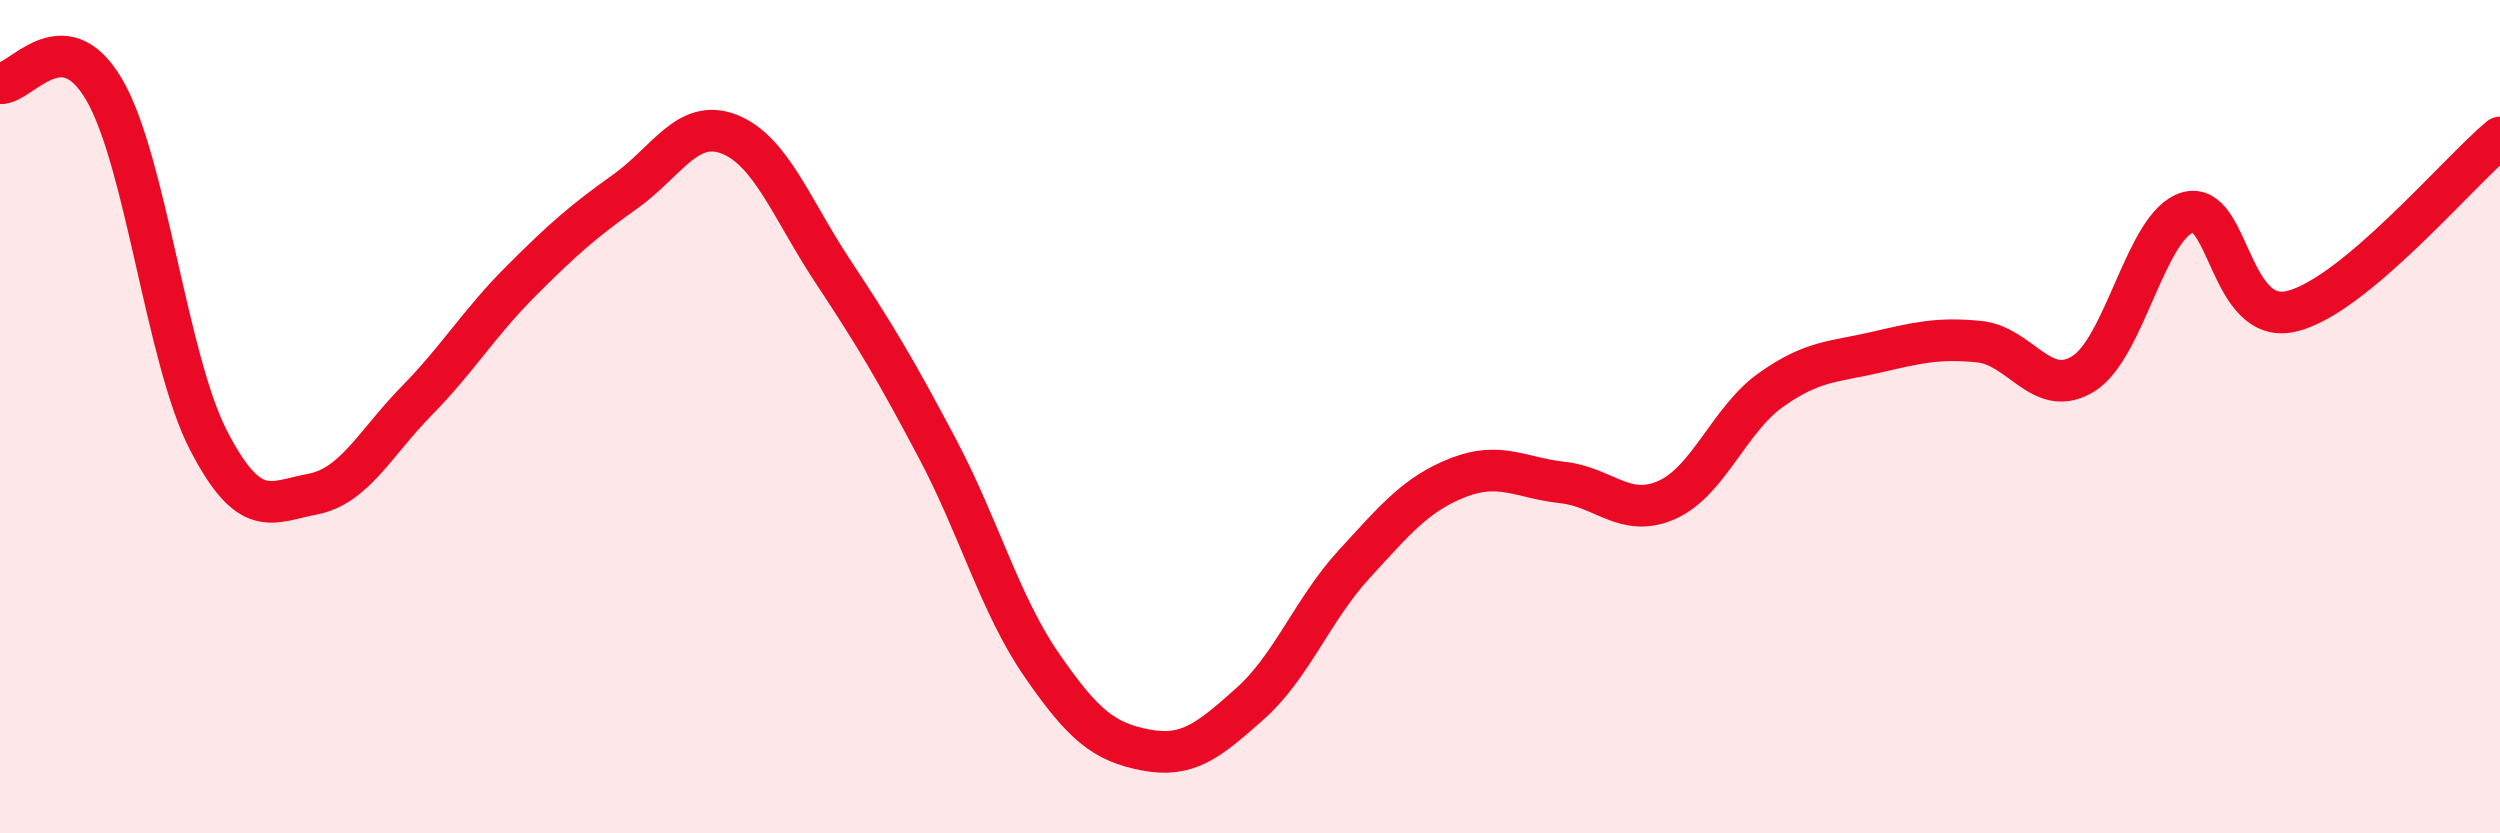
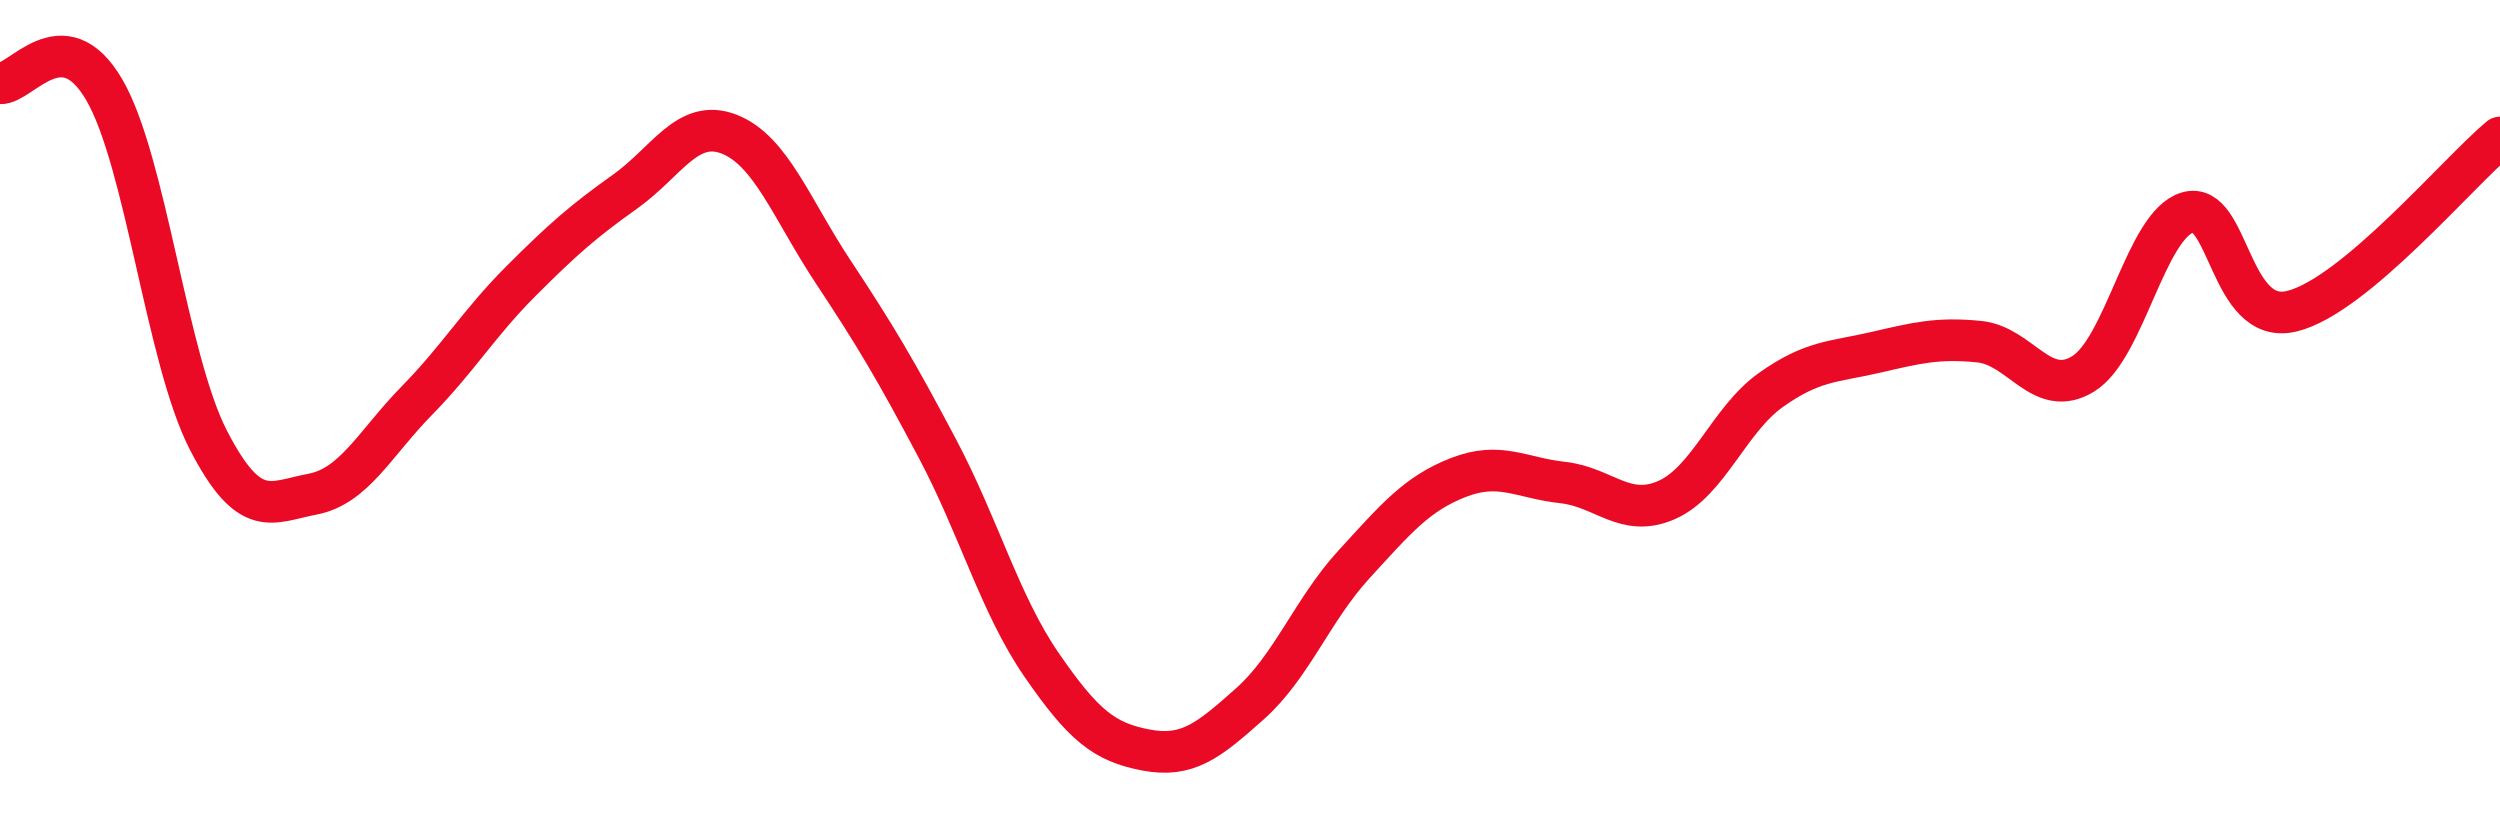
<svg xmlns="http://www.w3.org/2000/svg" width="60" height="20" viewBox="0 0 60 20">
-   <path d="M 0,2 C 0.5,2.03 1.5,0.44 2.5,2.15 C 3.5,3.86 4,8.62 5,10.56 C 6,12.5 6.5,12.05 7.5,11.86 C 8.5,11.67 9,10.64 10,9.62 C 11,8.6 11.5,7.75 12.5,6.75 C 13.5,5.75 14,5.31 15,4.6 C 16,3.89 16.5,2.83 17.5,3.22 C 18.5,3.61 19,5.02 20,6.53 C 21,8.04 21.5,8.88 22.5,10.77 C 23.5,12.66 24,14.51 25,15.96 C 26,17.41 26.5,17.81 27.5,18 C 28.5,18.19 29,17.78 30,16.89 C 31,16 31.5,14.63 32.5,13.54 C 33.5,12.45 34,11.85 35,11.46 C 36,11.07 36.5,11.47 37.5,11.58 C 38.5,11.69 39,12.44 40,12 C 41,11.56 41.5,10.07 42.5,9.36 C 43.5,8.65 44,8.69 45,8.46 C 46,8.23 46.5,8.1 47.5,8.2 C 48.5,8.3 49,9.59 50,8.97 C 51,8.35 51.5,5.4 52.5,5.1 C 53.5,4.8 53.5,7.83 55,7.47 C 56.5,7.11 59,4.13 60,3.3L60 20L0 20Z" fill="#EB0A25" opacity="0.1" stroke-linecap="round" stroke-linejoin="round" />
  <path d="M 0,2 C 0.5,2.03 1.5,0.44 2.5,2.15 C 3.5,3.86 4,8.62 5,10.56 C 6,12.5 6.5,12.05 7.5,11.86 C 8.5,11.67 9,10.64 10,9.62 C 11,8.6 11.5,7.75 12.5,6.75 C 13.5,5.75 14,5.31 15,4.6 C 16,3.89 16.5,2.83 17.5,3.22 C 18.5,3.61 19,5.02 20,6.53 C 21,8.04 21.5,8.88 22.5,10.77 C 23.5,12.66 24,14.51 25,15.96 C 26,17.41 26.5,17.81 27.5,18 C 28.5,18.19 29,17.78 30,16.89 C 31,16 31.5,14.63 32.5,13.54 C 33.5,12.45 34,11.85 35,11.46 C 36,11.07 36.5,11.47 37.5,11.58 C 38.5,11.69 39,12.44 40,12 C 41,11.56 41.5,10.07 42.5,9.36 C 43.5,8.65 44,8.69 45,8.46 C 46,8.23 46.5,8.1 47.5,8.2 C 48.5,8.3 49,9.59 50,8.97 C 51,8.35 51.5,5.4 52.5,5.1 C 53.5,4.8 53.5,7.83 55,7.47 C 56.5,7.11 59,4.13 60,3.3" stroke="#EB0A25" stroke-width="1" fill="none" stroke-linecap="round" stroke-linejoin="round" />
</svg>